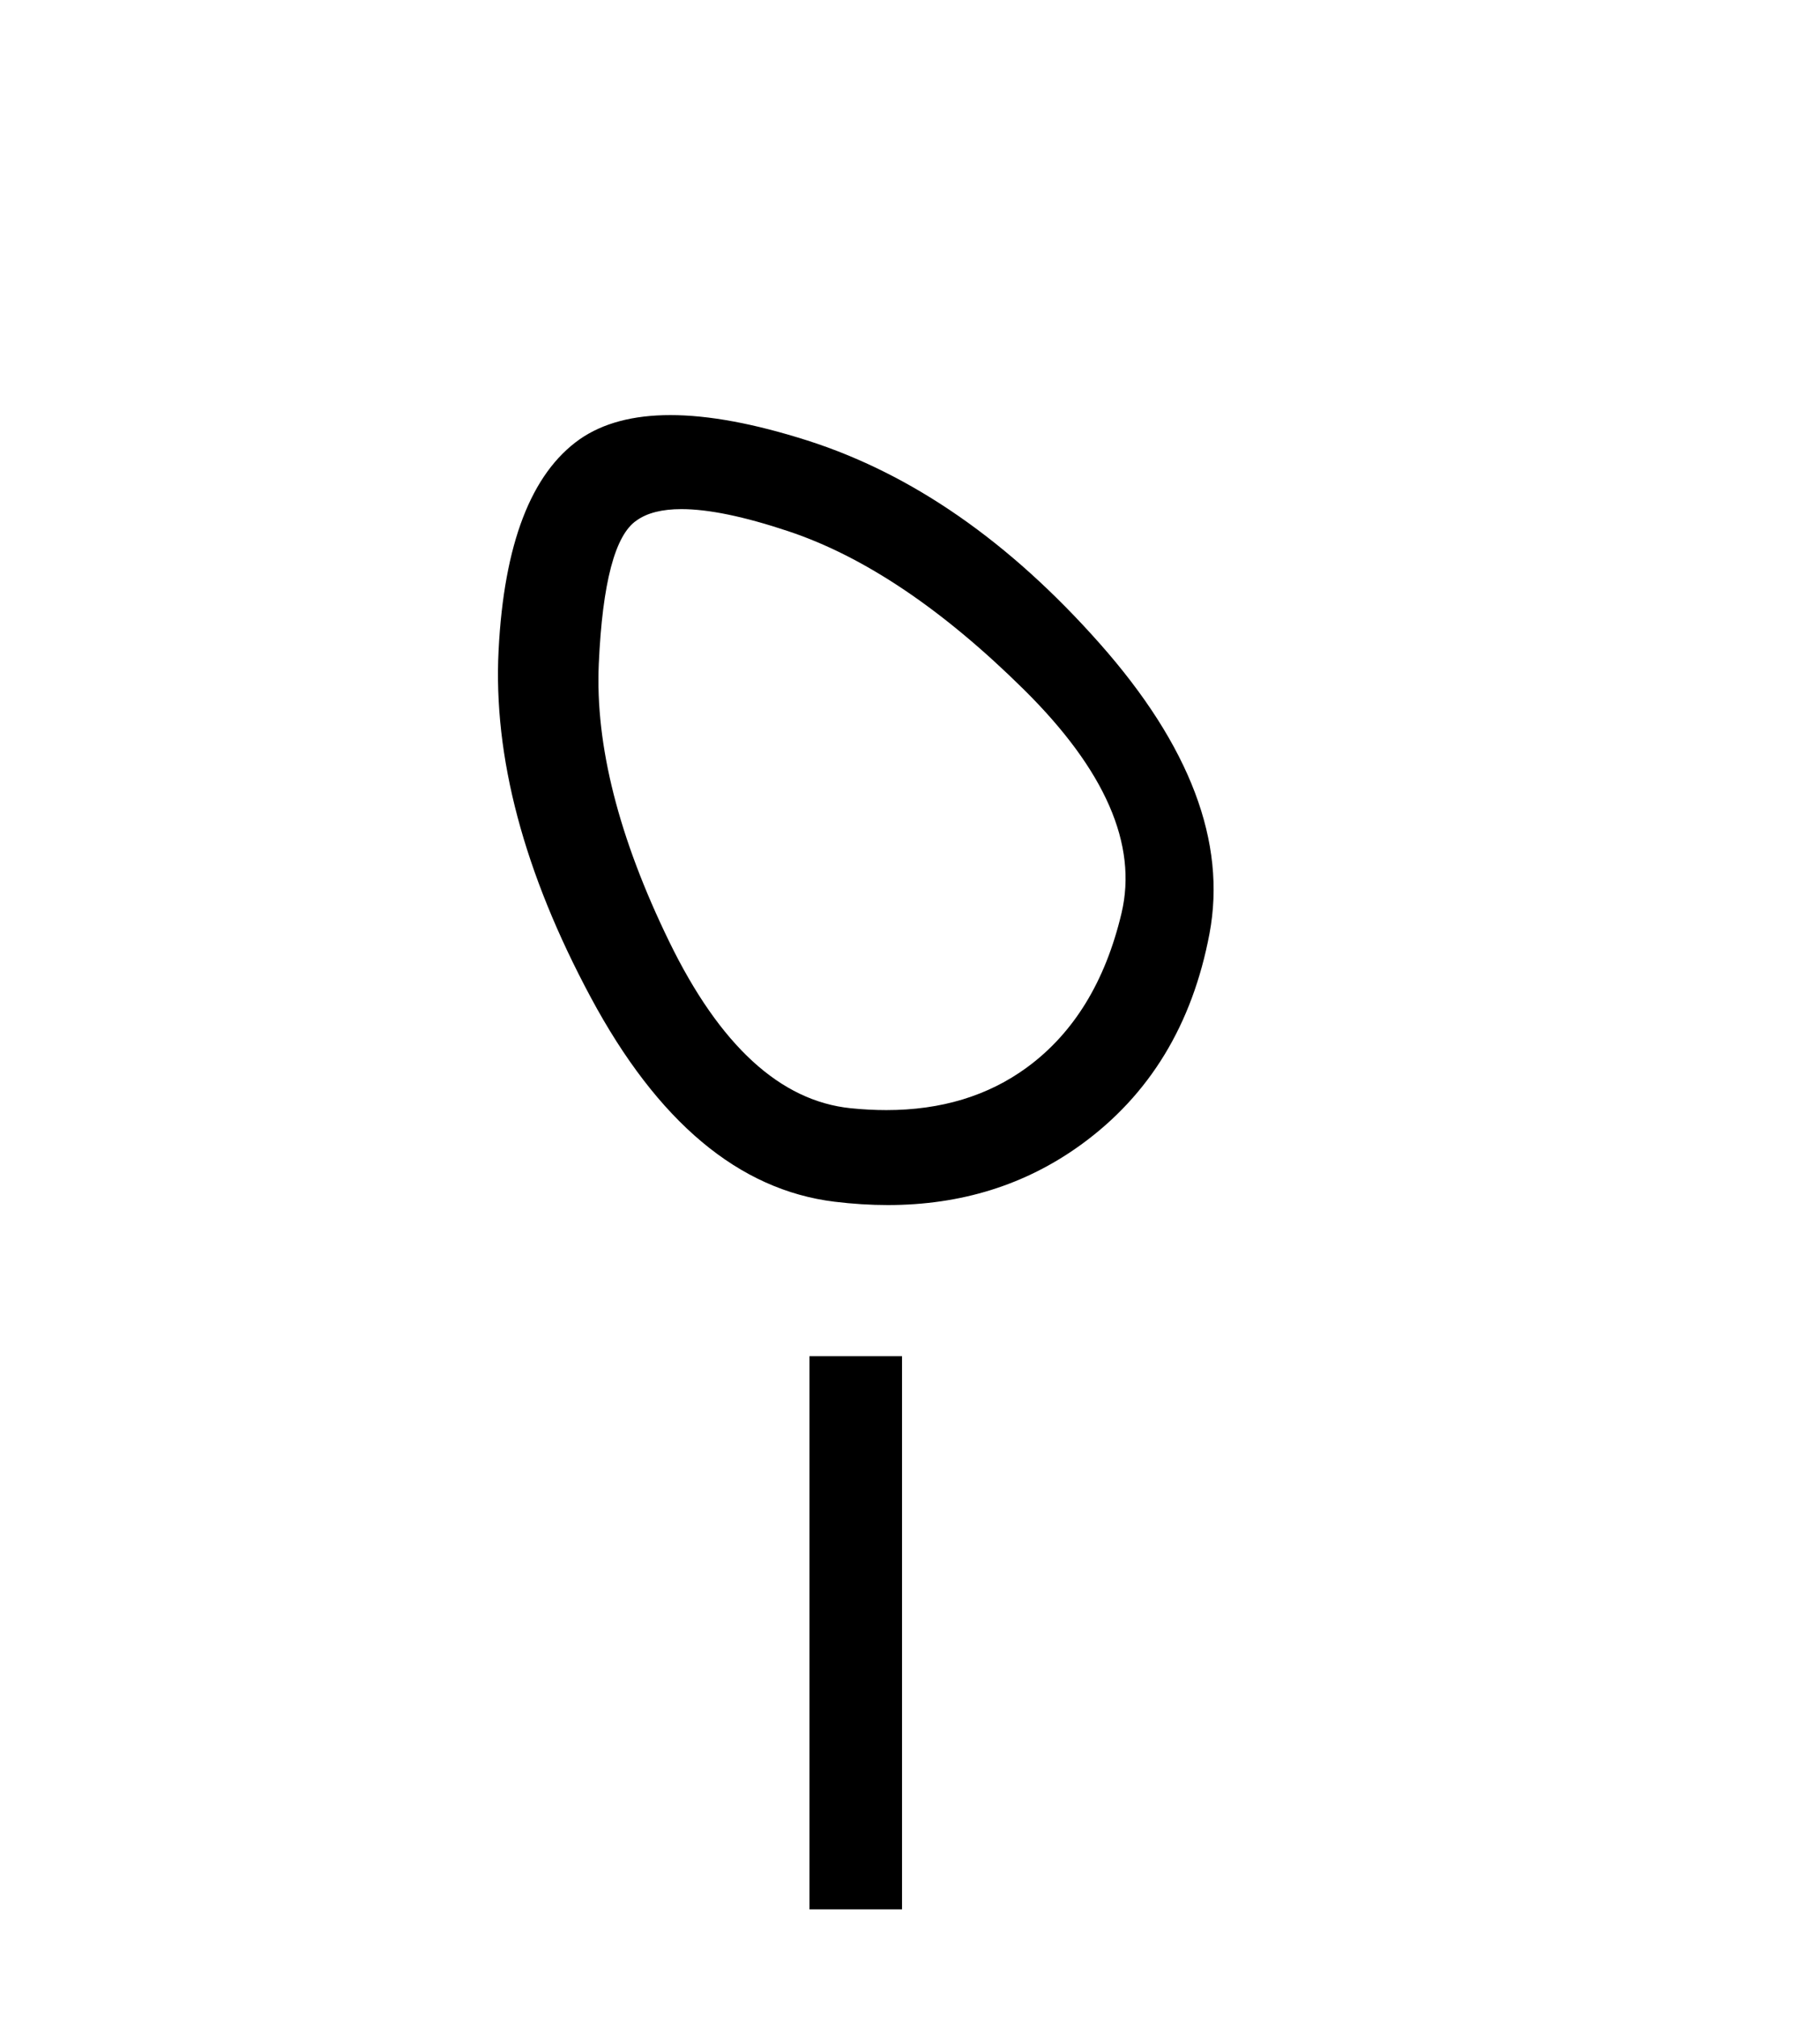
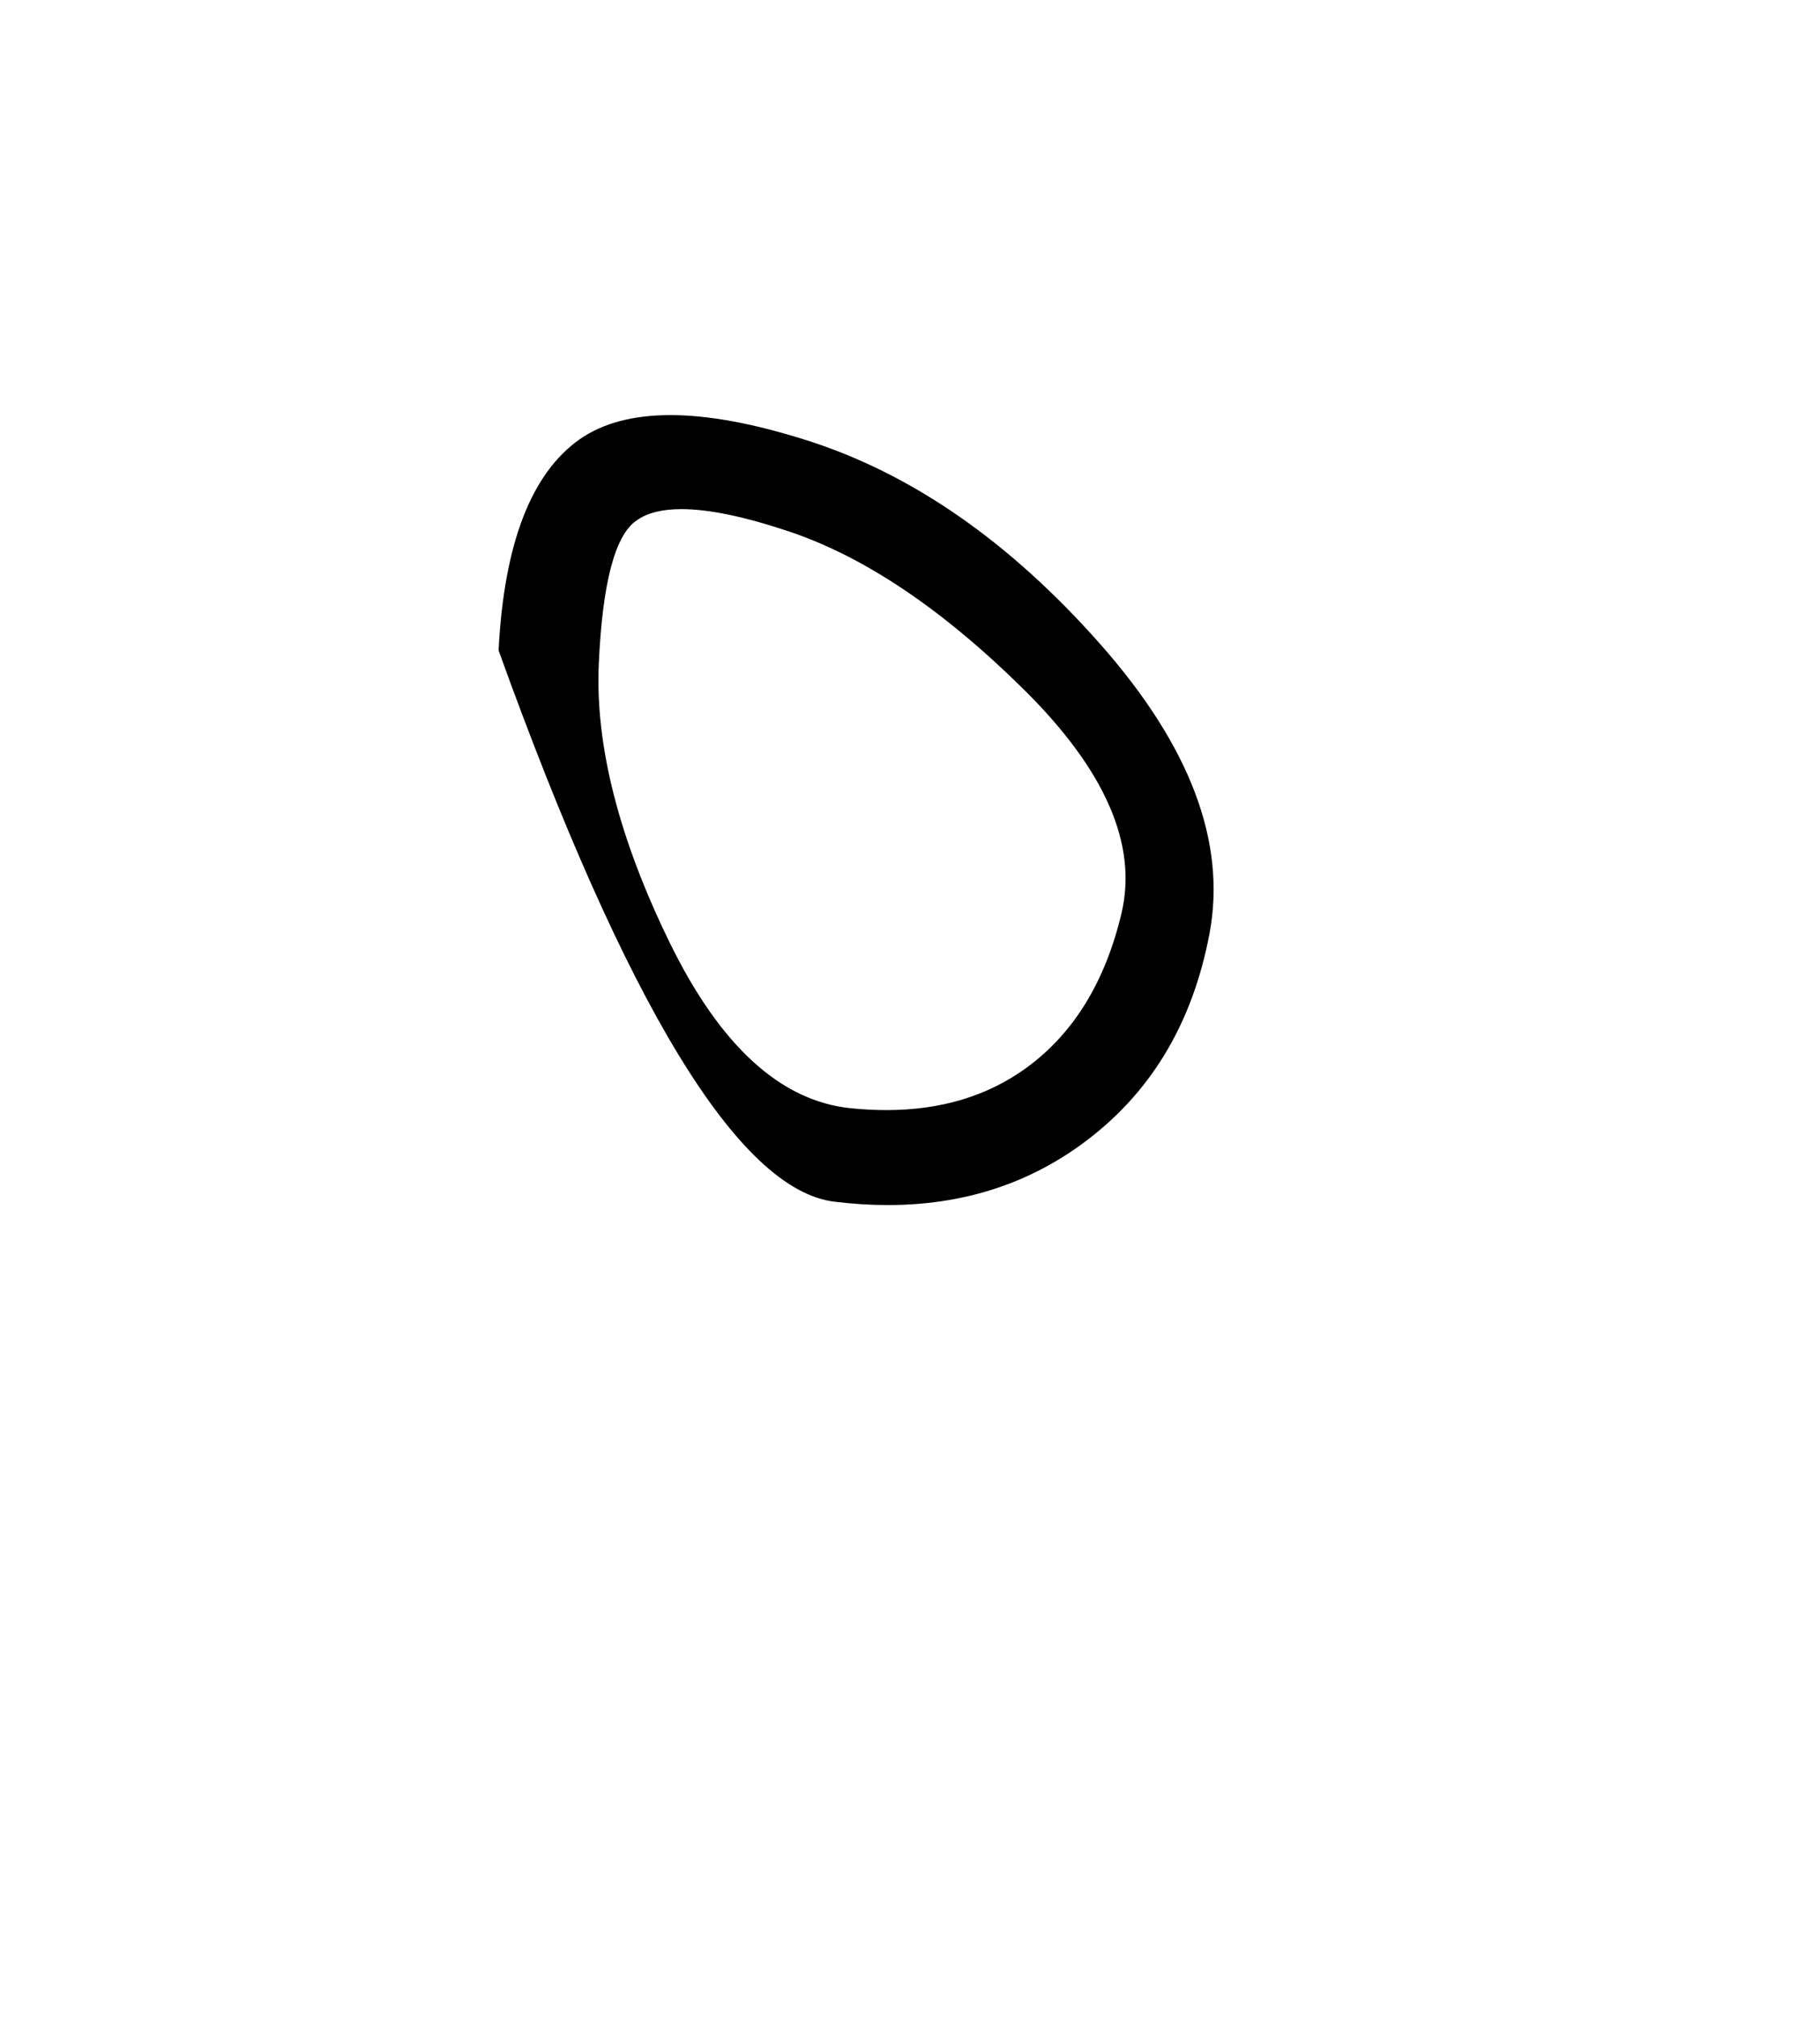
<svg xmlns="http://www.w3.org/2000/svg" width="37.0" height="41.0">
-   <path d="M 13.854 10.348 Q 14.679 10.348 16.028 10.798 Q 18.34 11.568 20.818 14.018 Q 23.295 16.469 22.8 18.561 Q 22.304 20.653 20.873 21.699 Q 19.69 22.563 18.019 22.563 Q 17.667 22.563 17.294 22.525 Q 15.147 22.305 13.605 19.139 Q 12.063 15.973 12.173 13.495 Q 12.284 11.018 12.944 10.577 Q 13.265 10.348 13.854 10.348 ZM 13.628 8.437 Q 12.494 8.437 11.788 8.926 Q 10.301 9.972 10.136 13.22 Q 9.971 16.469 12.008 20.268 Q 14.045 24.067 16.964 24.425 Q 17.521 24.493 18.049 24.493 Q 20.282 24.493 21.974 23.268 Q 24.066 21.754 24.589 18.974 Q 25.112 16.193 22.359 13.082 Q 19.606 9.972 16.413 8.953 Q 14.794 8.437 13.628 8.437 Z" style="fill:#000000;stroke:none" />
-   <path d="M 16.456 27.565 L 16.456 38.809 L 18.338 38.809 L 18.338 27.565 Z" style="fill:#000000;stroke:none" />
+   <path d="M 13.854 10.348 Q 14.679 10.348 16.028 10.798 Q 18.34 11.568 20.818 14.018 Q 23.295 16.469 22.8 18.561 Q 22.304 20.653 20.873 21.699 Q 19.69 22.563 18.019 22.563 Q 17.667 22.563 17.294 22.525 Q 15.147 22.305 13.605 19.139 Q 12.063 15.973 12.173 13.495 Q 12.284 11.018 12.944 10.577 Q 13.265 10.348 13.854 10.348 ZM 13.628 8.437 Q 12.494 8.437 11.788 8.926 Q 10.301 9.972 10.136 13.22 Q 14.045 24.067 16.964 24.425 Q 17.521 24.493 18.049 24.493 Q 20.282 24.493 21.974 23.268 Q 24.066 21.754 24.589 18.974 Q 25.112 16.193 22.359 13.082 Q 19.606 9.972 16.413 8.953 Q 14.794 8.437 13.628 8.437 Z" style="fill:#000000;stroke:none" />
</svg>